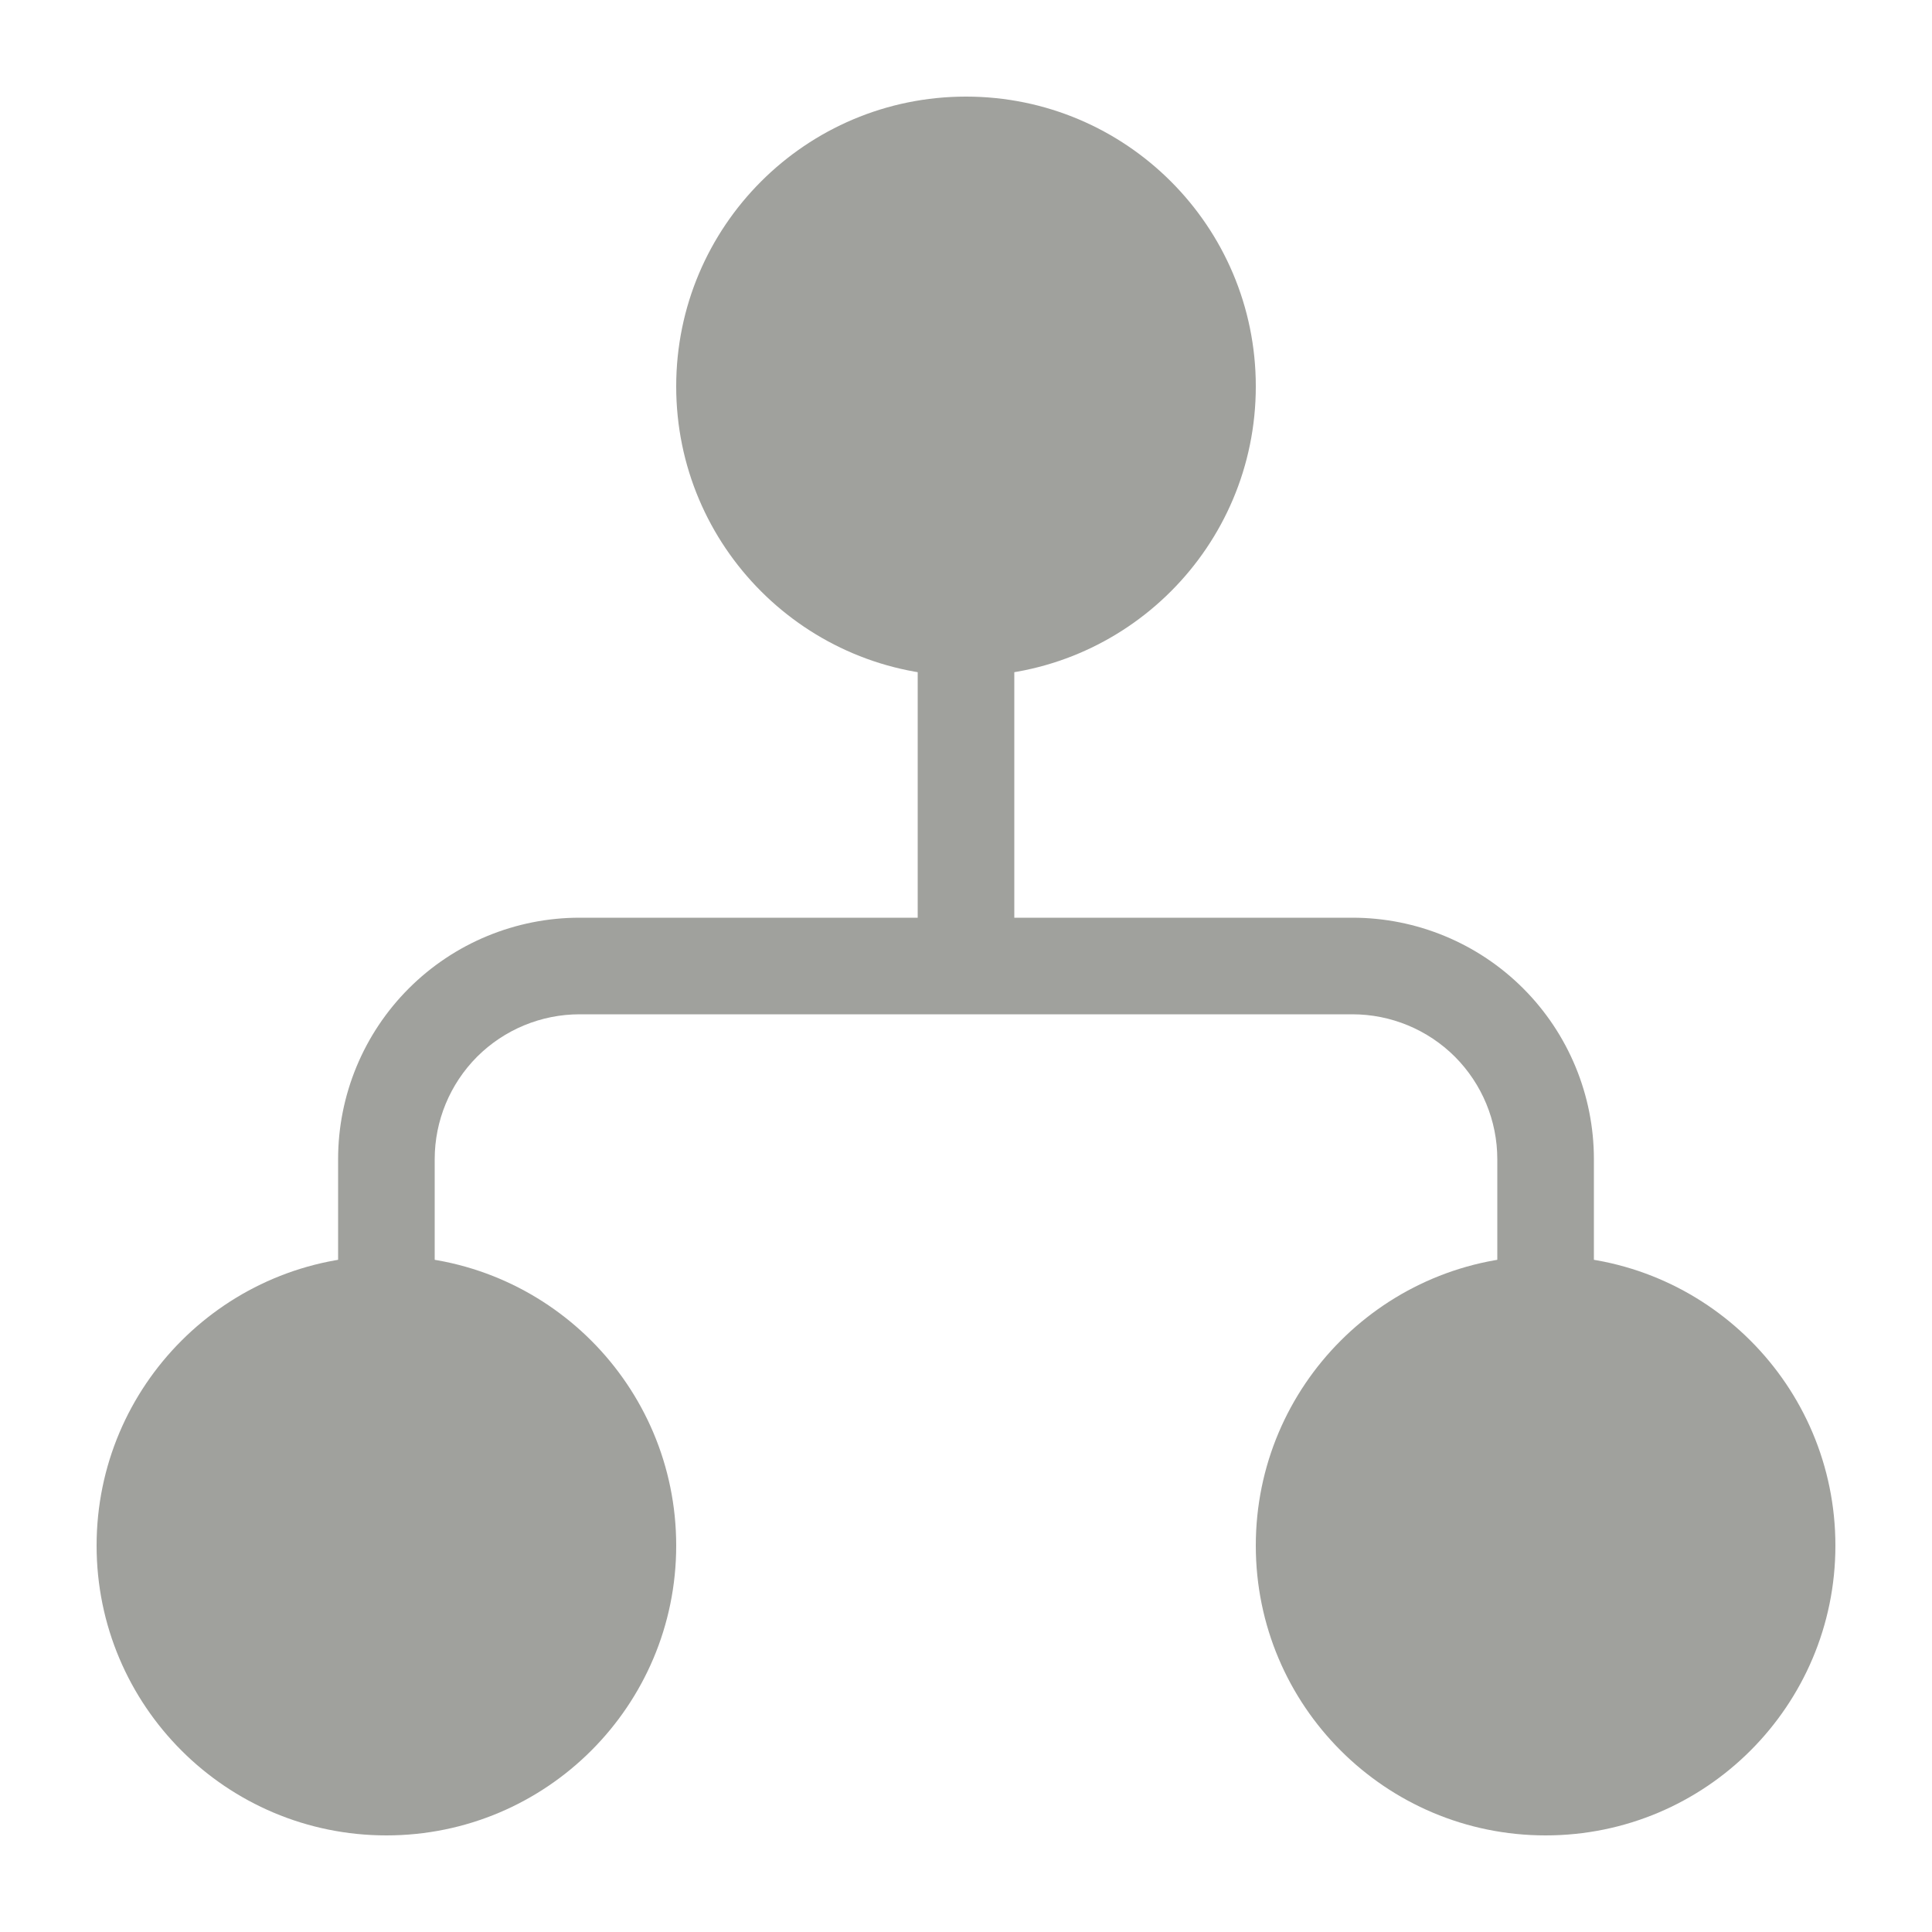
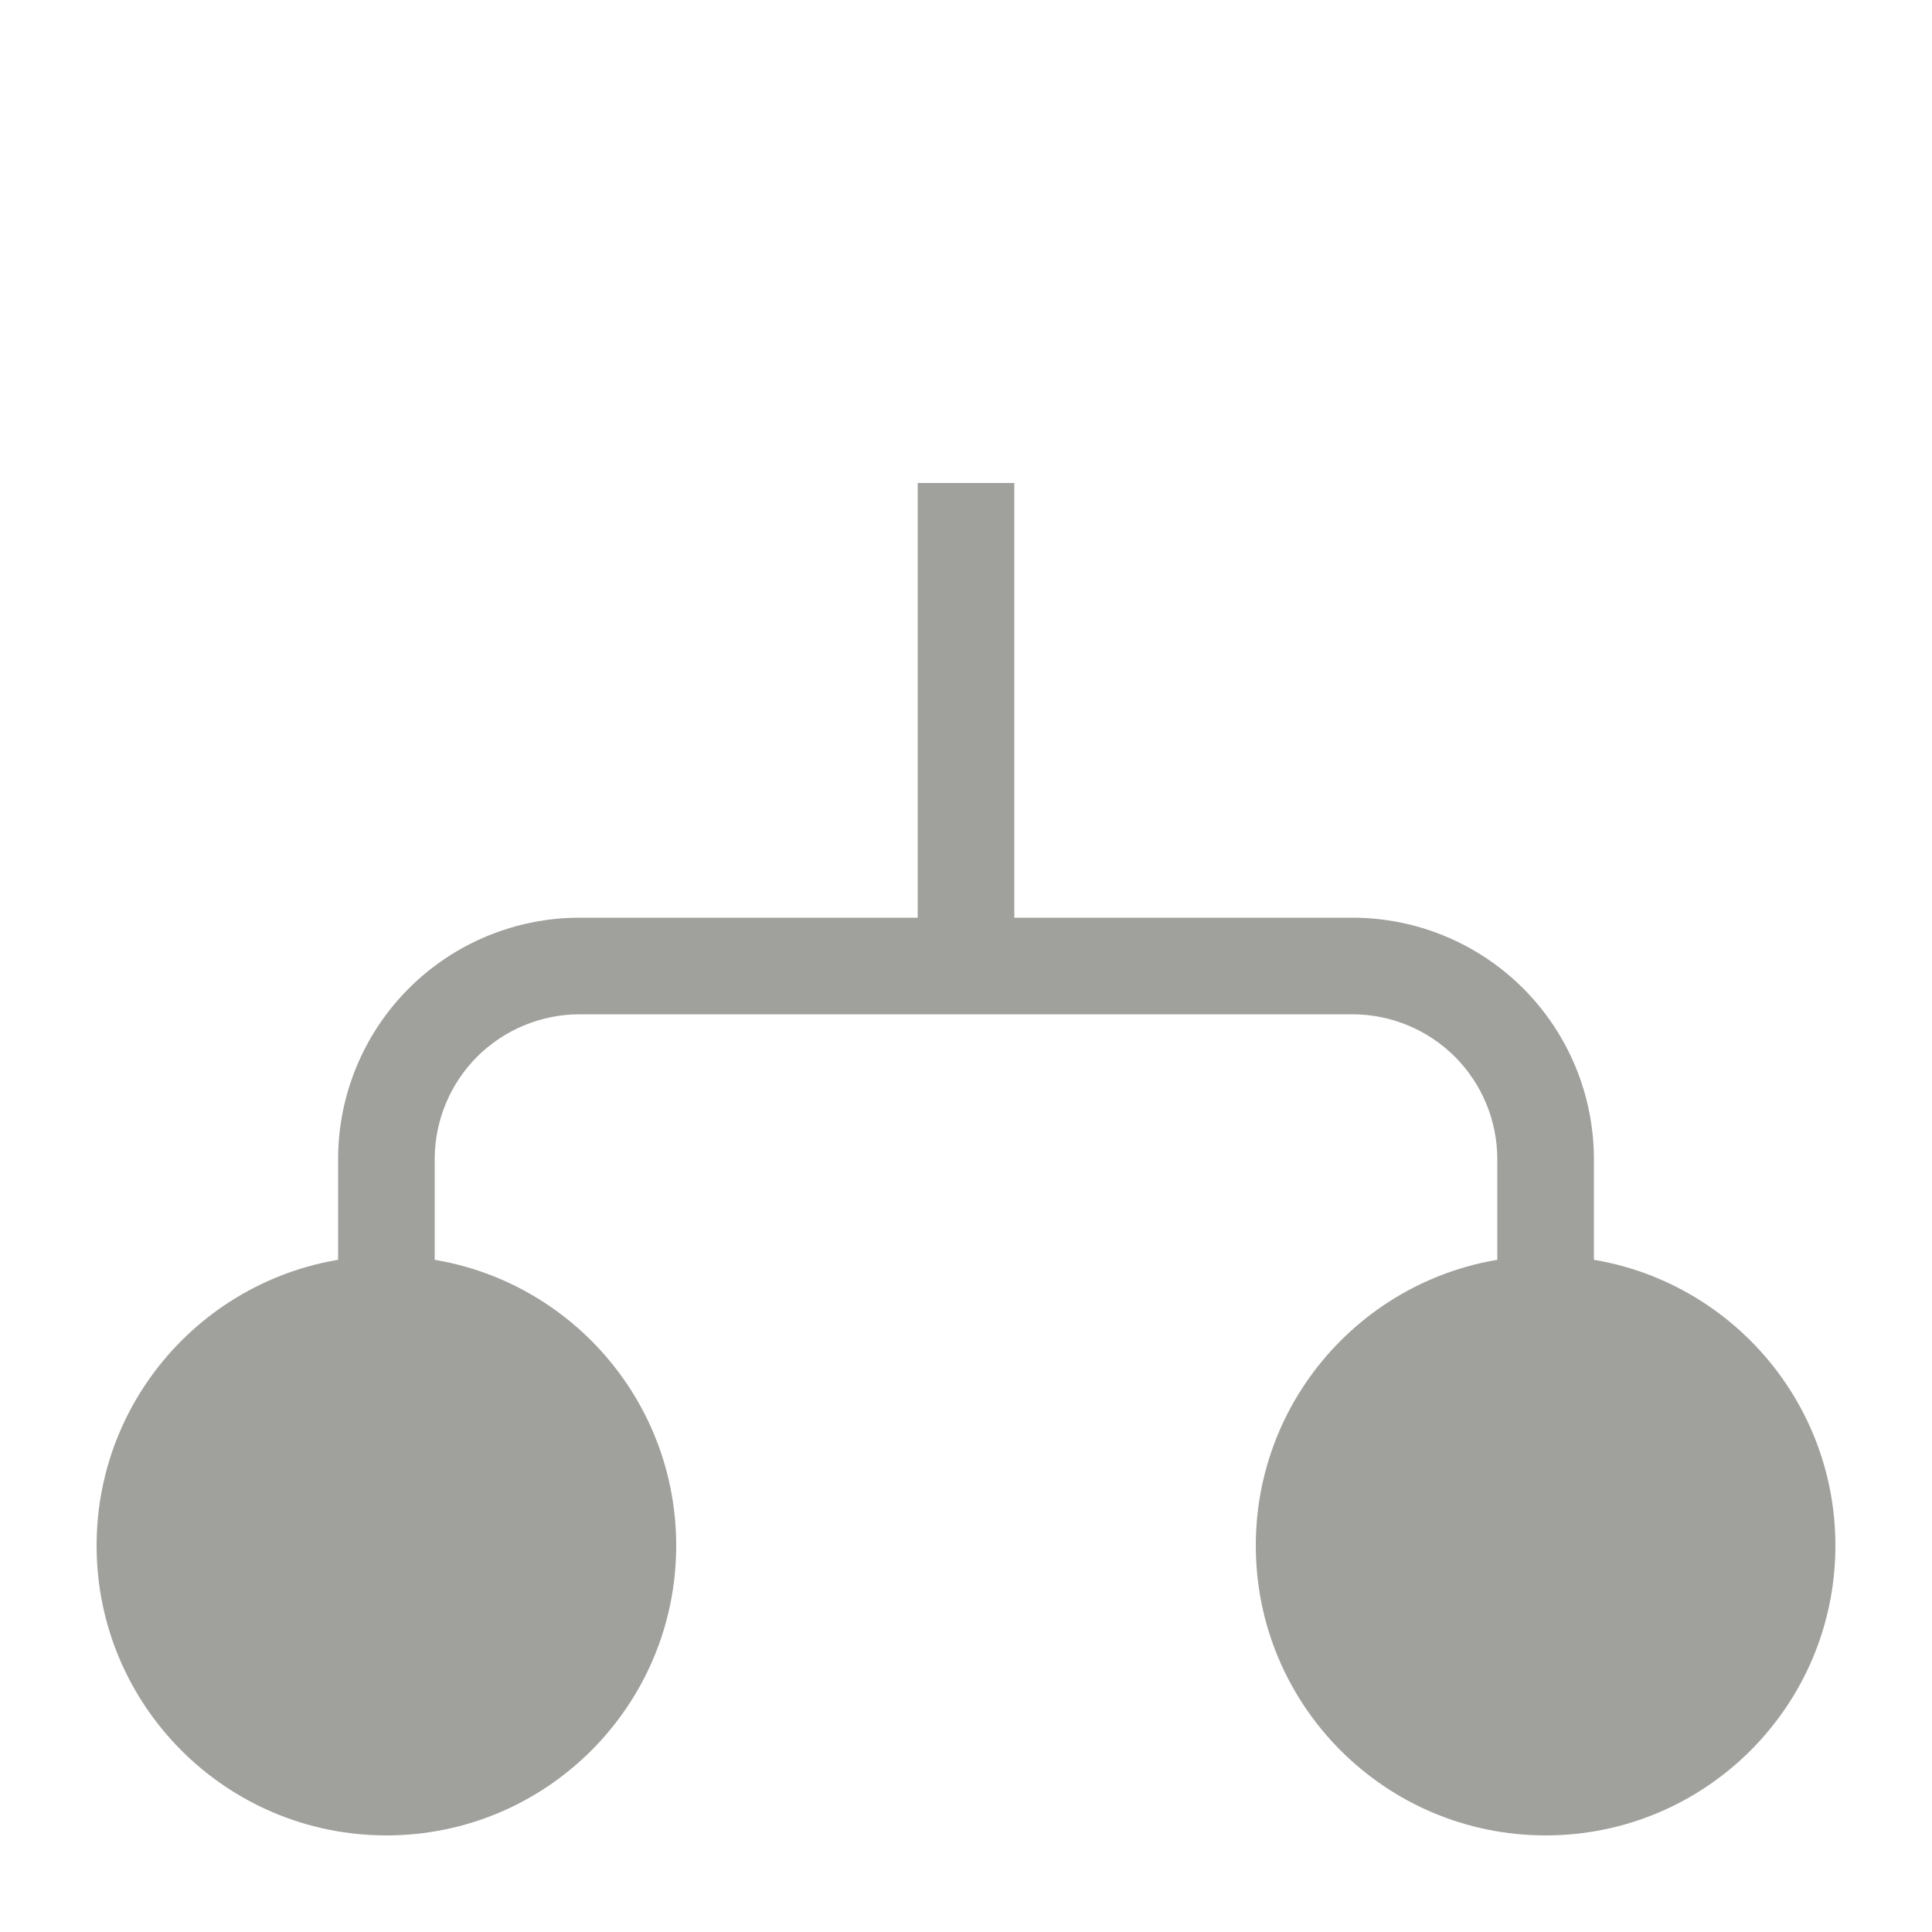
<svg xmlns="http://www.w3.org/2000/svg" width="20" height="20" viewBox="0 0 20 20" fill="none">
  <g id="architecture-icon-disabled">
    <g id="naming">
      <path id="Vector" d="M16 16.25C15.867 16.25 15.74 16.197 15.646 16.104C15.553 16.01 15.5 15.883 15.5 15.75V12C15.5 11.602 15.342 11.221 15.061 10.939C14.779 10.658 14.398 10.5 14 10.5H6C5.602 10.5 5.221 10.658 4.939 10.939C4.658 11.221 4.5 11.602 4.5 12V15.75C4.5 15.883 4.447 16.01 4.354 16.104C4.26 16.197 4.133 16.25 4 16.25C3.867 16.25 3.74 16.197 3.646 16.104C3.553 16.01 3.5 15.883 3.5 15.75V12C3.5 11.337 3.763 10.701 4.232 10.232C4.701 9.763 5.337 9.5 6 9.5H14C14.663 9.5 15.299 9.763 15.768 10.232C16.237 10.701 16.5 11.337 16.5 12V15.75C16.5 15.883 16.447 16.01 16.354 16.104C16.26 16.197 16.133 16.25 16 16.25Z" fill="#A0A19D" />
      <path id="Vector_2" d="M10.5 5H9.5V10H10.5V5Z" fill="#A0A19D" />
-       <path id="Vector_3" d="M10 7C11.657 7 13 5.657 13 4C13 2.343 11.657 1 10 1C8.343 1 7 2.343 7 4C7 5.657 8.343 7 10 7Z" fill="#A0A19D" />
      <path id="Vector_4" d="M4 19C5.657 19 7 17.657 7 16C7 14.343 5.657 13 4 13C2.343 13 1 14.343 1 16C1 17.657 2.343 19 4 19Z" fill="#A0A19D" />
-       <path id="Vector_5" d="M16 19C17.657 19 19 17.657 19 16C19 14.343 17.657 13 16 13C14.343 13 13 14.343 13 16C13 17.657 14.343 19 16 19Z" fill="#A0A19D" />
+       <path id="Vector_5" d="M16 19C17.657 19 19 17.657 19 16C19 14.343 17.657 13 16 13C14.343 13 13 14.343 13 16C13 17.657 14.343 19 16 19" fill="#A0A19D" />
    </g>
  </g>
</svg>